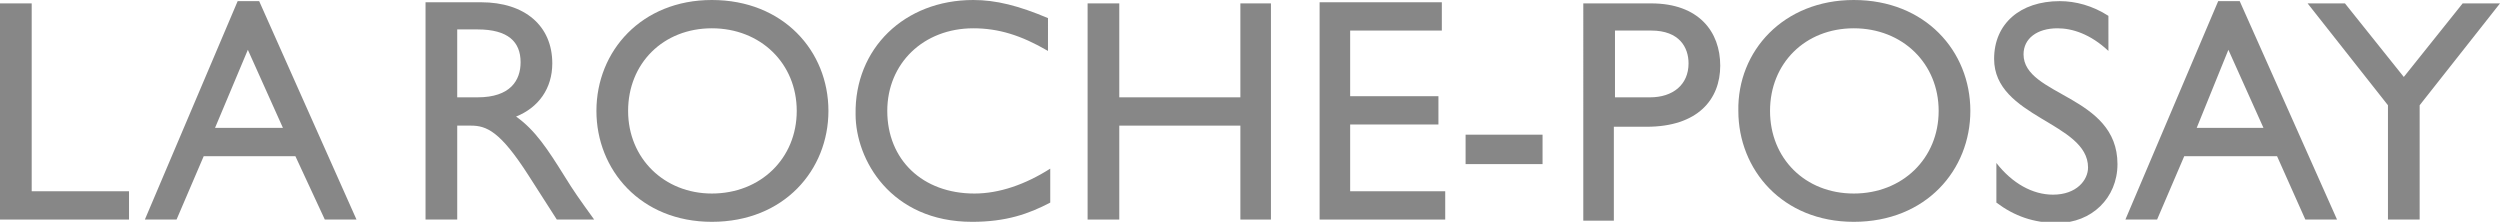
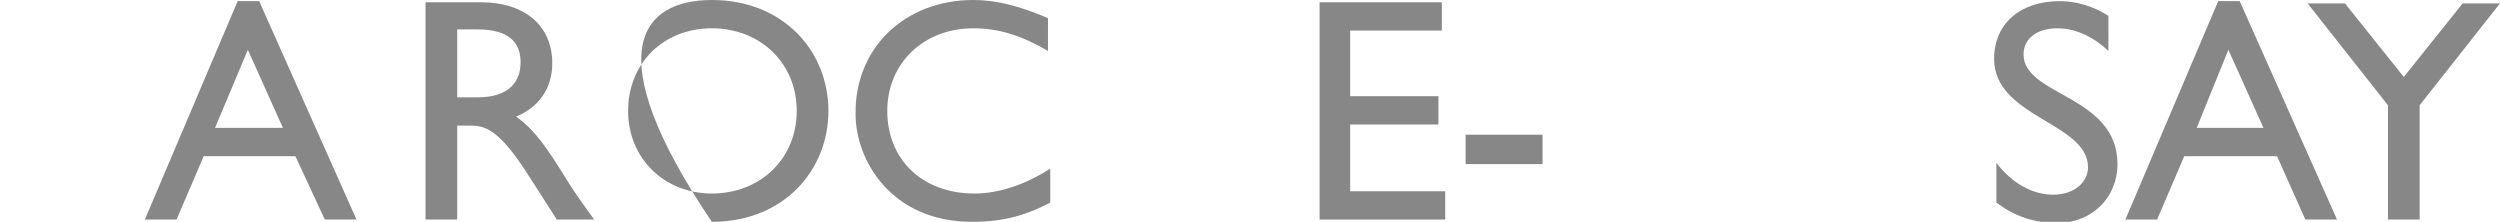
<svg xmlns="http://www.w3.org/2000/svg" version="1.1" id="Capa_1" x="0px" y="0px" viewBox="0 0 220.9 19.6" style="enable-background:new 0 0 220.9 19.6;" xml:space="preserve">
  <style type="text/css"> .st0{fill:#878787;} .st1{fill-rule:evenodd;clip-rule:evenodd;fill:#878787;} .st2{fill-rule:evenodd;clip-rule:evenodd;fill:#FFFFFF;} </style>
  <g>
-     <polygon class="st0" points="2.8,16.9 11.4,16.9 11.4,19.4 0,19.4 0,0.3 2.8,0.3 " />
    <path class="st0" d="M31.5,19.4h-2.8l-2.6-5.6H18l-2.4,5.6h-2.8L21,0.1h1.9L31.5,19.4z M19,11.3H25l-3.1-6.9L19,11.3z" />
    <path class="st0" d="M42.5,0.2c3.9,0,6.3,2.1,6.3,5.4c0,2.2-1.2,3.9-3.2,4.7c1.7,1.2,2.8,2.9,4.3,5.3c0.8,1.3,1.3,2,2.6,3.8h-3.3 l-2.5-3.9c-2.5-3.9-3.7-4.4-5.1-4.4h-1.2v8.3h-2.8V0.2H42.5z M40.4,8.6h1.8c2.9,0,3.8-1.5,3.8-3.1c0-1.8-1.1-2.9-3.8-2.9h-1.8V8.6z " />
-     <path class="st0" d="M62.9,0c6.3,0,10.3,4.5,10.3,9.8c0,5.2-3.9,9.8-10.3,9.8c-6.3,0-10.2-4.6-10.2-9.8C52.7,4.5,56.7,0,62.9,0 M62.9,17.1c4.3,0,7.5-3.1,7.5-7.3c0-4.2-3.2-7.3-7.5-7.3c-4.3,0-7.4,3.1-7.4,7.3C55.5,14,58.7,17.1,62.9,17.1" />
+     <path class="st0" d="M62.9,0c6.3,0,10.3,4.5,10.3,9.8c0,5.2-3.9,9.8-10.3,9.8C52.7,4.5,56.7,0,62.9,0 M62.9,17.1c4.3,0,7.5-3.1,7.5-7.3c0-4.2-3.2-7.3-7.5-7.3c-4.3,0-7.4,3.1-7.4,7.3C55.5,14,58.7,17.1,62.9,17.1" />
    <path class="st0" d="M92.6,4.5c-2.4-1.4-4.4-2-6.6-2c-4.4,0-7.6,3.1-7.6,7.3c0,4.3,3.1,7.3,7.7,7.3c2.2,0,4.5-0.8,6.7-2.2v3 c-1.9,1-3.9,1.7-6.9,1.7c-7.2,0-10.3-5.5-10.3-9.5C75.5,4.3,79.9,0,86,0c2,0,4,0.5,6.6,1.6V4.5z" />
-     <polygon class="st0" points="112.3,19.4 109.6,19.4 109.6,11.1 98.9,11.1 98.9,19.4 96.1,19.4 96.1,0.3 98.9,0.3 98.9,8.6 109.6,8.6 109.6,0.3 112.3,0.3 " />
    <polygon class="st0" points="127.4,2.7 119.3,2.7 119.3,8.5 127.1,8.5 127.1,11 119.3,11 119.3,16.9 127.7,16.9 127.7,19.4 116.6,19.4 116.6,0.2 127.4,0.2 " />
    <rect x="129.5" y="11.9" class="st0" width="6.8" height="2.6" />
-     <path class="st0" d="M145.9,0.3c4.2,0,6.1,2.5,6.1,5.5c0,3-2,5.4-6.5,5.4h-2.9v8.3h-2.7V0.3H145.9z M142.7,8.6h3.1 c2,0,3.4-1.1,3.4-3c0-1.4-0.8-2.9-3.3-2.9h-3.2V8.6z" />
-     <path class="st0" d="M163.8,0c6.3,0,10.3,4.5,10.3,9.8c0,5.2-3.9,9.8-10.3,9.8c-6.3,0-10.2-4.6-10.2-9.8C153.5,4.5,157.6,0,163.8,0 M163.8,17.1c4.3,0,7.5-3.1,7.5-7.3c0-4.2-3.2-7.3-7.5-7.3c-4.3,0-7.4,3.1-7.4,7.3C156.4,14,159.5,17.1,163.8,17.1" />
    <path class="st0" d="M186.3,4.5c-1.6-1.5-3.2-2-4.5-2c-1.8,0-3,0.9-3,2.3c0,3.7,8.3,3.6,8.3,9.7c0,3-2.3,5.2-5.3,5.2 c-2.1,0-3.8-0.6-5.4-1.8v-3.5c1.4,1.8,3.2,2.8,5,2.8c2.1,0,3.1-1.3,3.1-2.4c0-4-8.3-4.4-8.3-9.6c0-3.1,2.3-5.1,5.8-5.1 c1.4,0,2.9,0.4,4.3,1.3V4.5z" />
    <path class="st0" d="M206.5,19.4h-2.8l-2.5-5.6H193l-2.4,5.6h-2.8L196,0.1h1.9L206.5,19.4z M194.1,11.3h5.9l-3.1-6.9L194.1,11.3z" />
    <polygon class="st0" points="217.6,0.3 220.9,0.3 213.8,9.3 213.8,19.4 211,19.4 211,9.3 203.9,0.3 207.2,0.3 212.4,6.8 " />
  </g>
</svg>